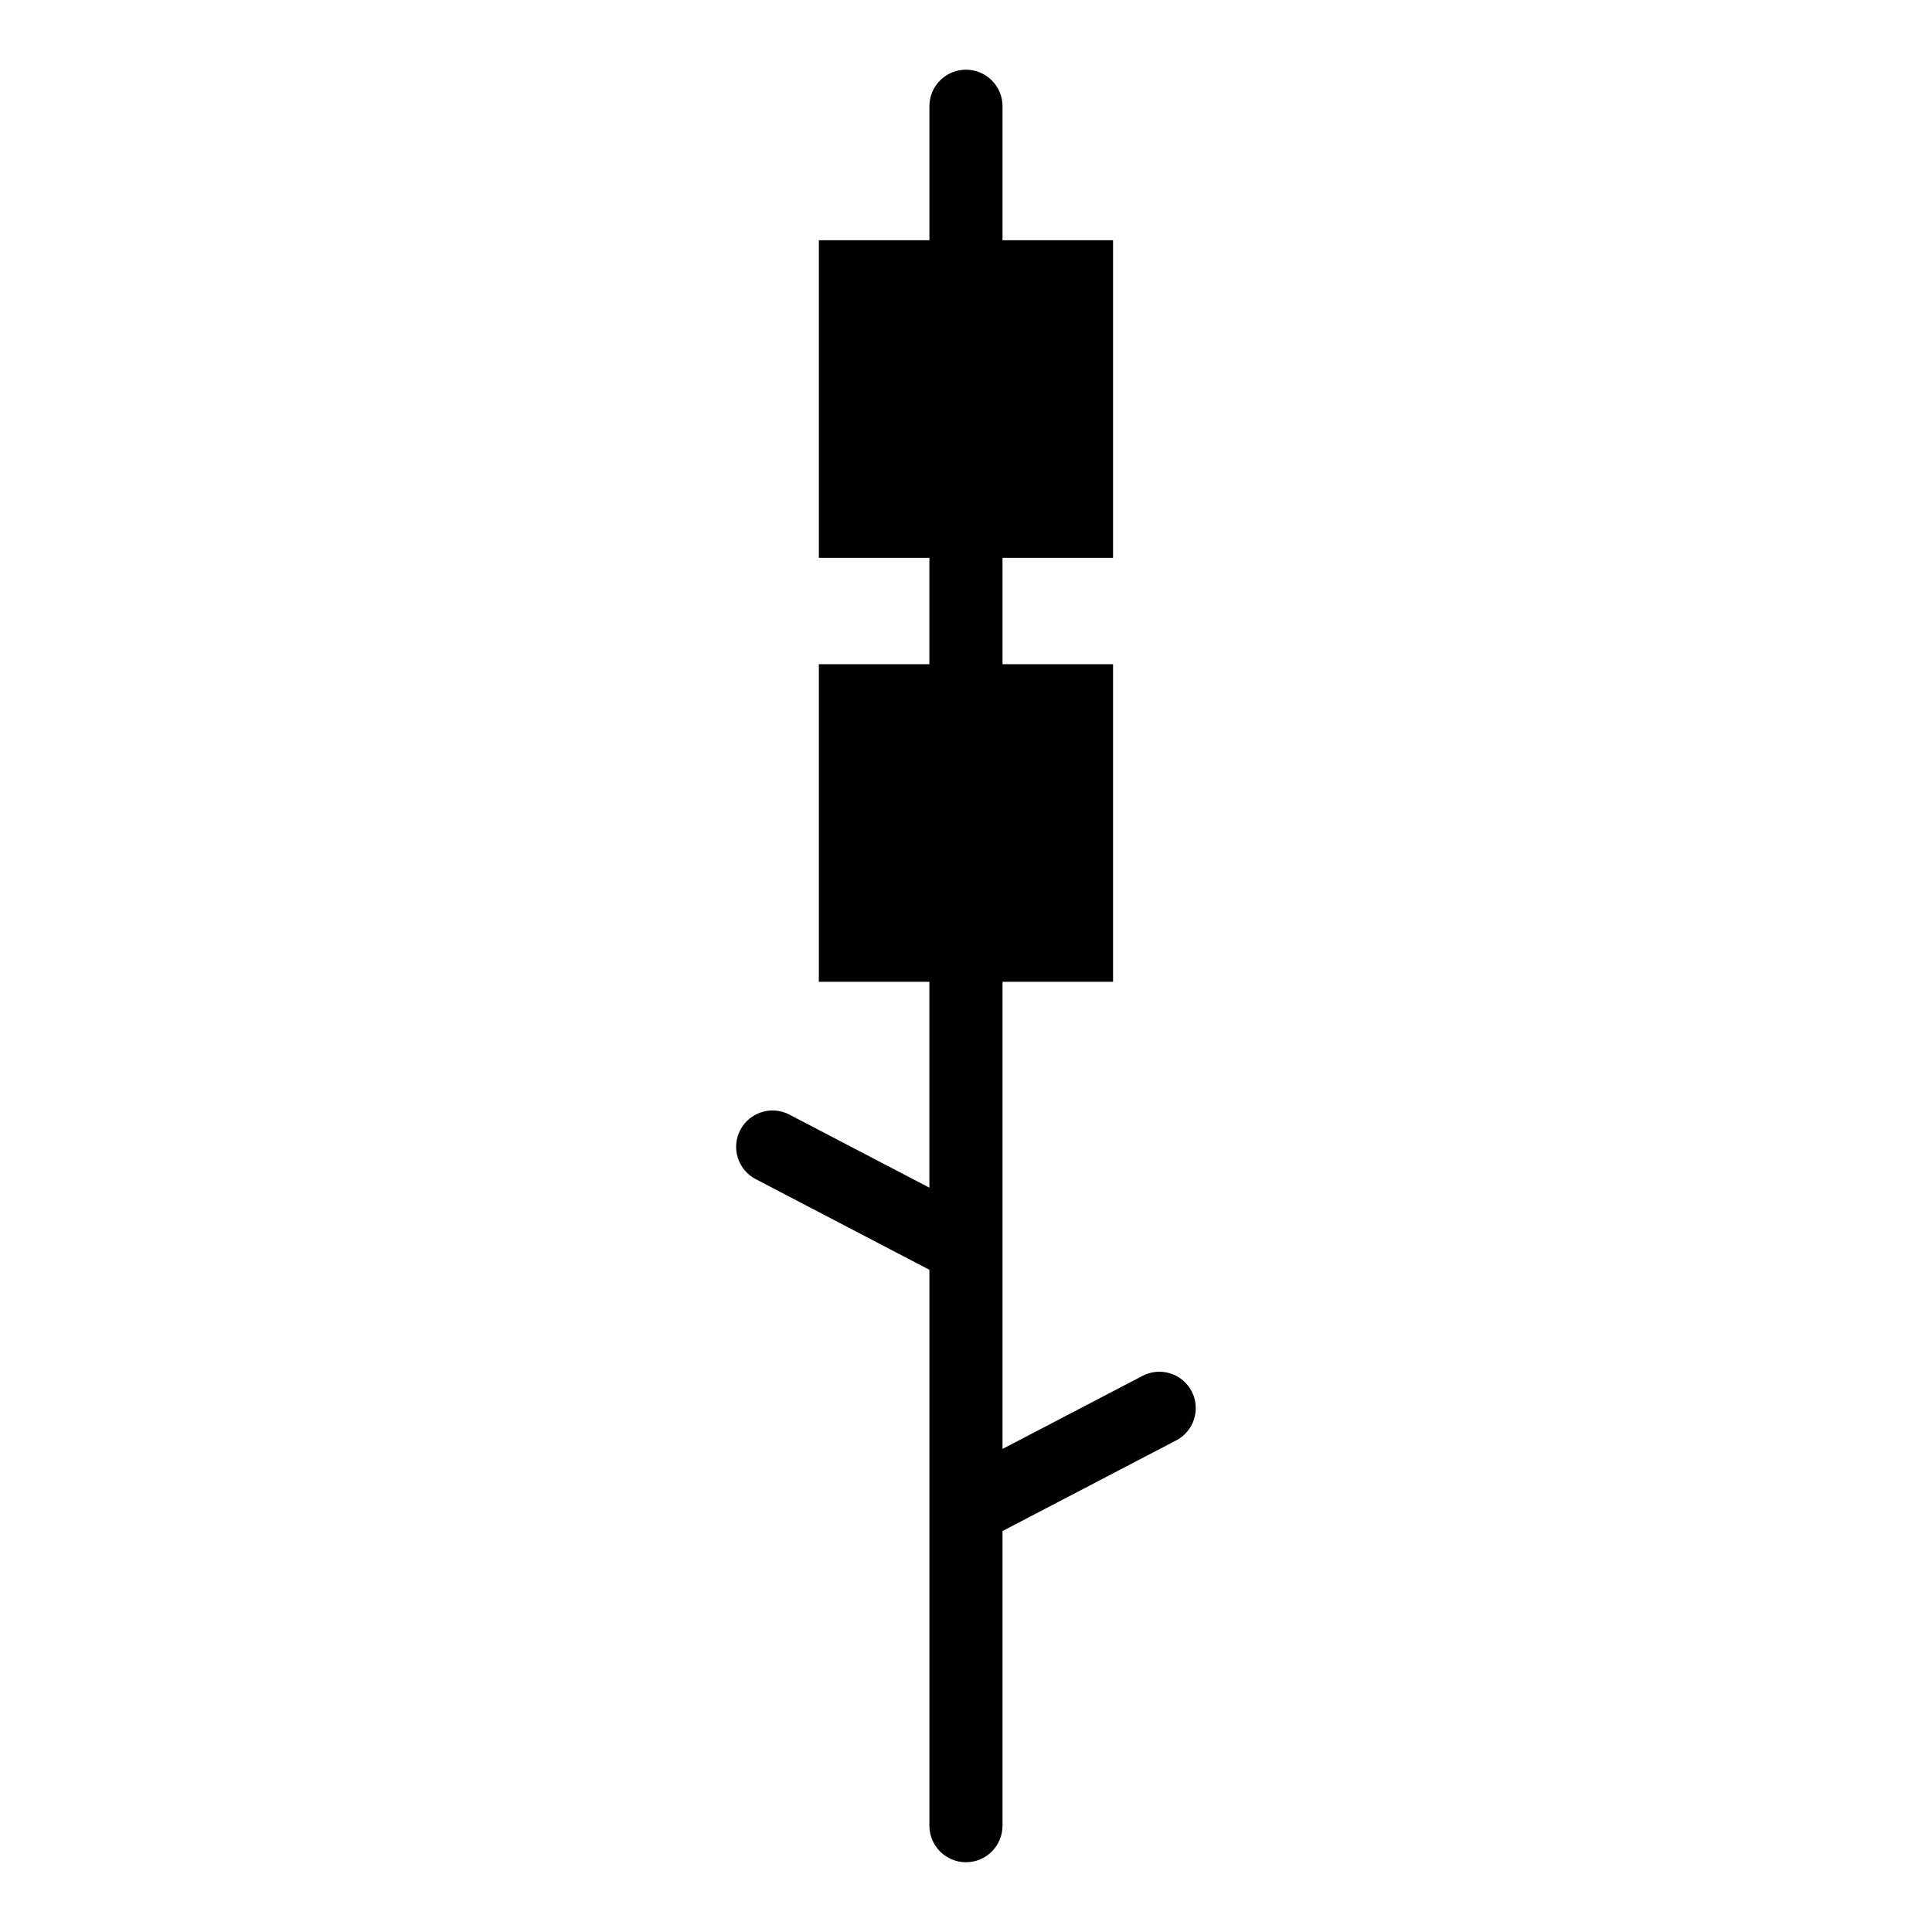
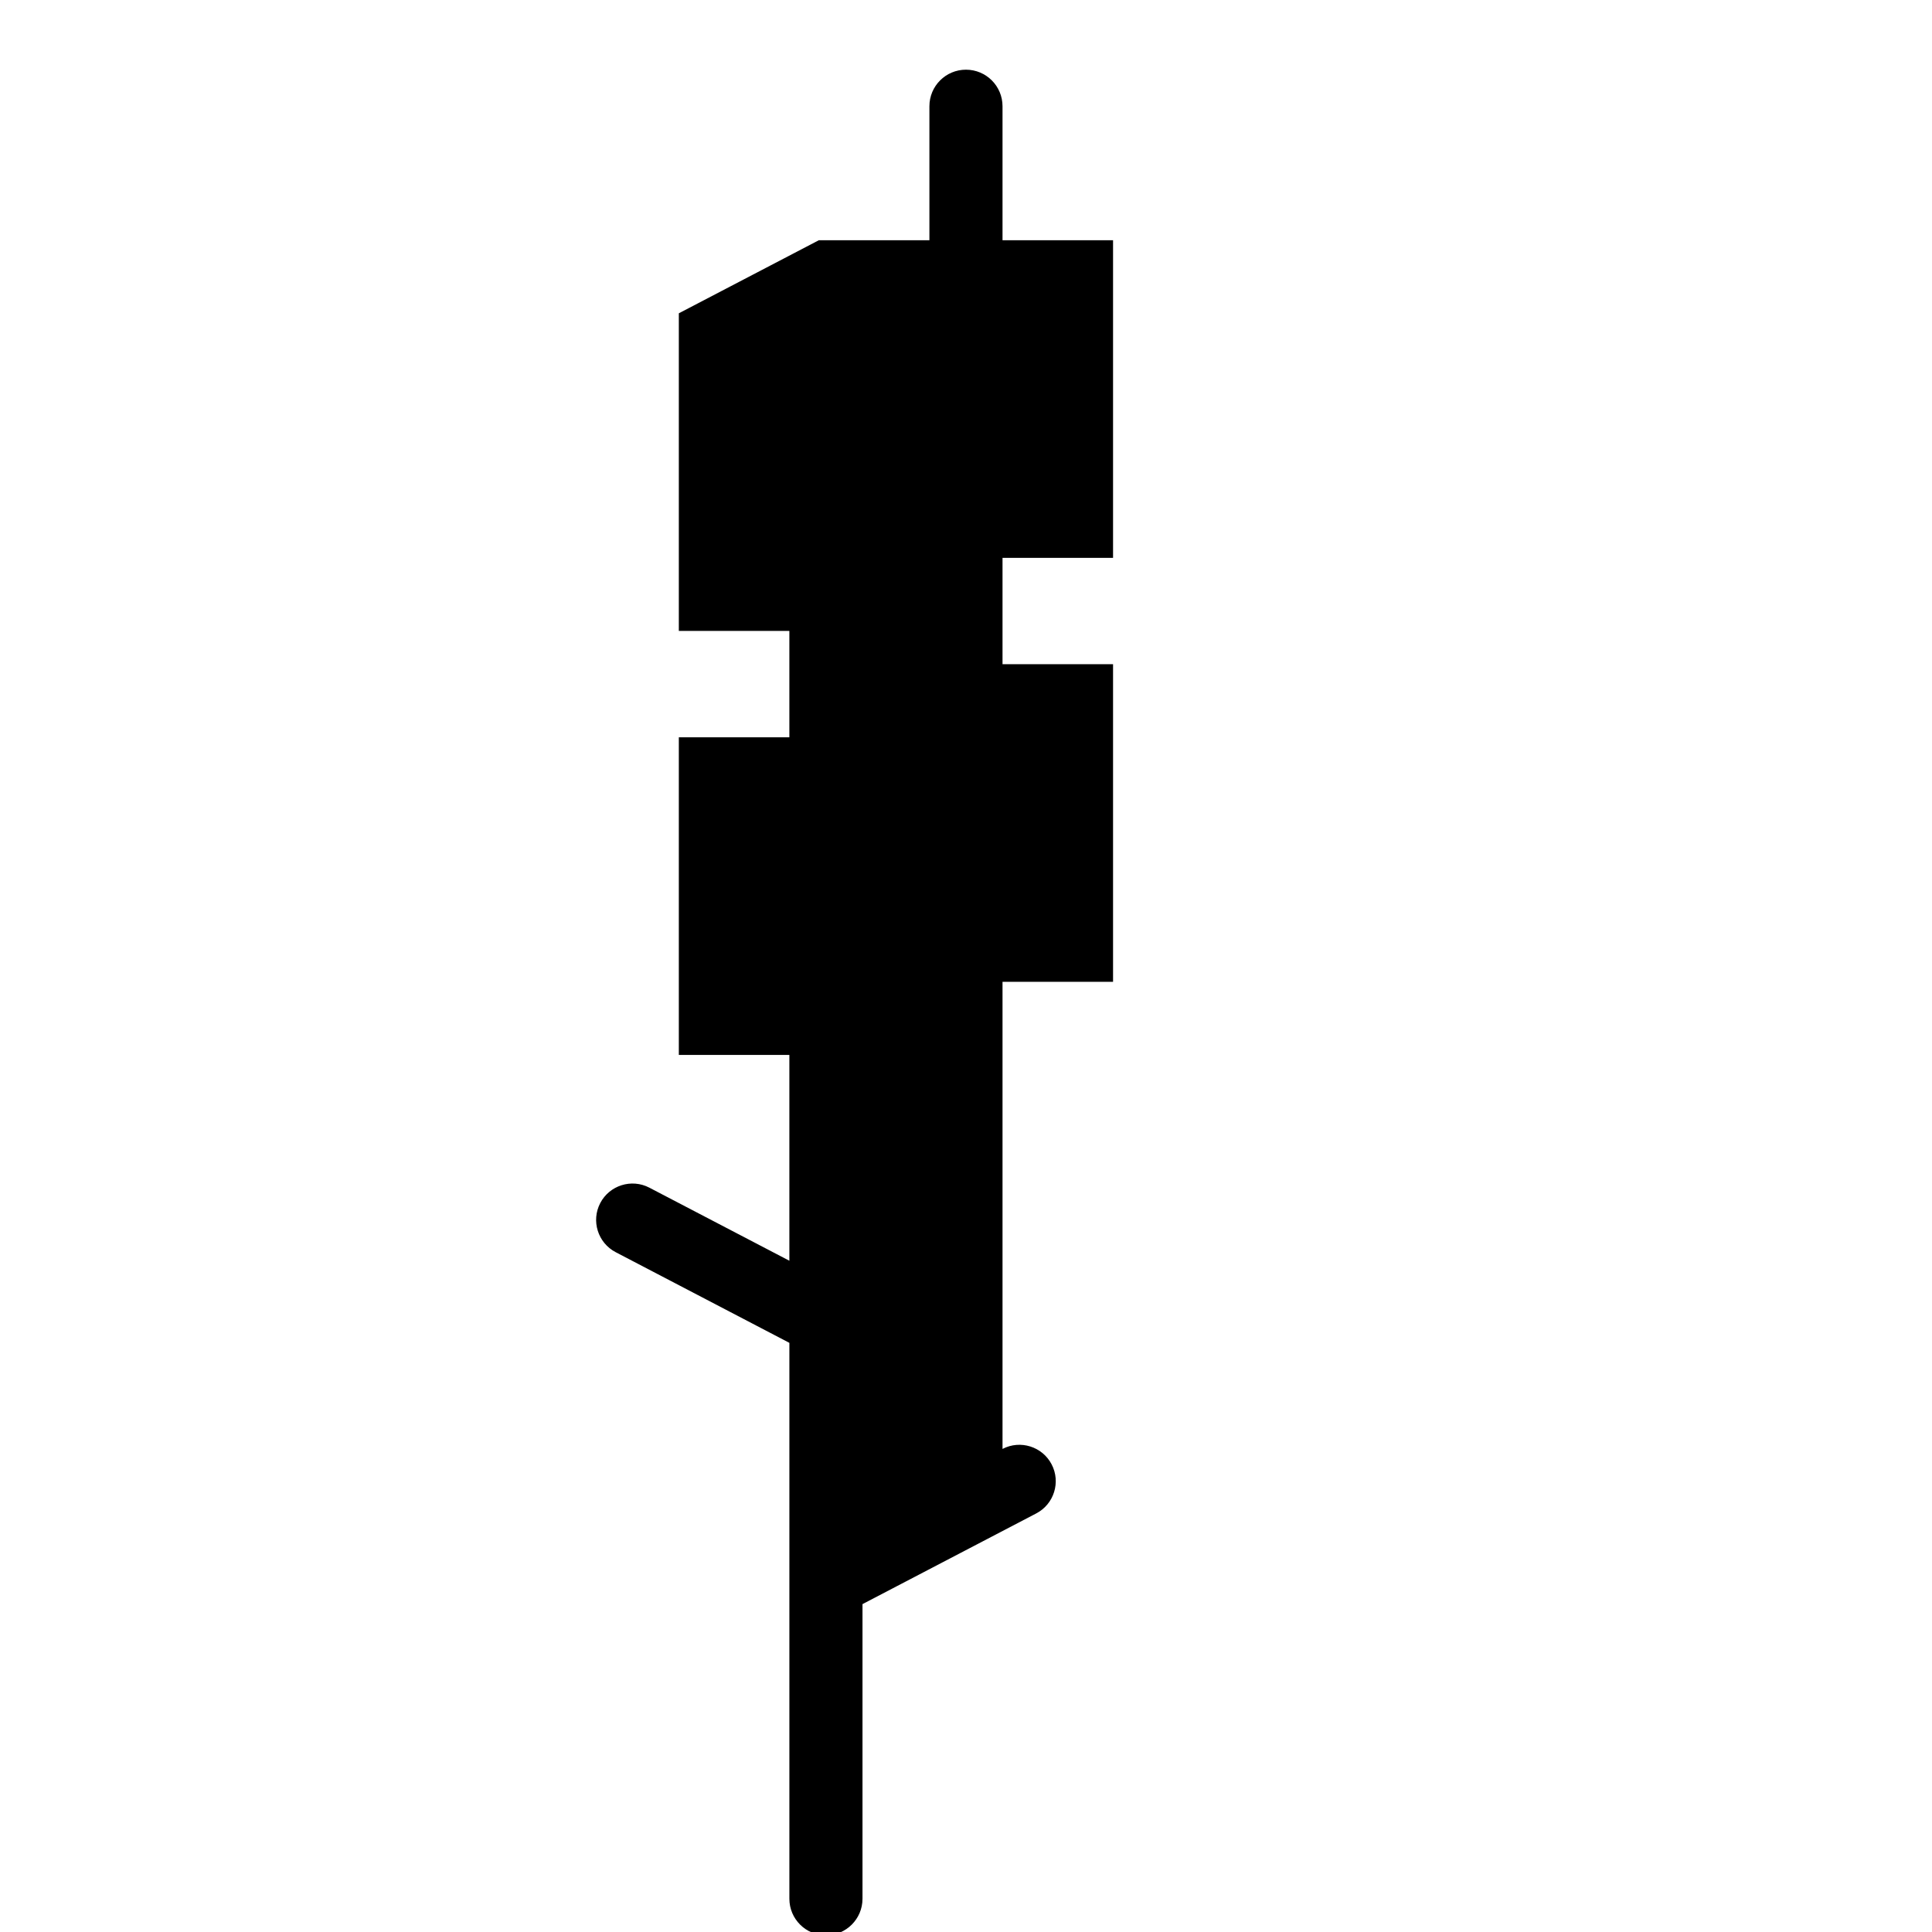
<svg xmlns="http://www.w3.org/2000/svg" fill="#000000" width="800px" height="800px" version="1.1" viewBox="144 144 512 512">
-   <path d="m361.01 207.66h29.293v-35.504c0-5.352 4.336-9.688 9.688-9.688 5.352 0 9.688 4.336 9.688 9.688v35.504h29.293v84.172h-29.293v28.188h29.293v84.172h-29.293v123.79l37.105-19.363c4.715-2.465 10.551-0.637 13.012 4.082 2.465 4.715 0.637 10.551-4.082 13.012l-46.039 24.031v78.082c0 5.352-4.336 9.688-9.688 9.688-5.352 0-9.688-4.336-9.688-9.688v-147.32l-46.039-24.031c-4.715-2.465-6.543-8.297-4.082-13.012 2.465-4.715 8.297-6.543 13.012-4.082l37.105 19.363v-54.547h-29.293v-84.172h29.293v-28.188h-29.293v-84.172z" fill-rule="evenodd" />
+   <path d="m361.01 207.66h29.293v-35.504c0-5.352 4.336-9.688 9.688-9.688 5.352 0 9.688 4.336 9.688 9.688v35.504h29.293v84.172h-29.293v28.188h29.293v84.172h-29.293v123.79c4.715-2.465 10.551-0.637 13.012 4.082 2.465 4.715 0.637 10.551-4.082 13.012l-46.039 24.031v78.082c0 5.352-4.336 9.688-9.688 9.688-5.352 0-9.688-4.336-9.688-9.688v-147.32l-46.039-24.031c-4.715-2.465-6.543-8.297-4.082-13.012 2.465-4.715 8.297-6.543 13.012-4.082l37.105 19.363v-54.547h-29.293v-84.172h29.293v-28.188h-29.293v-84.172z" fill-rule="evenodd" />
</svg>